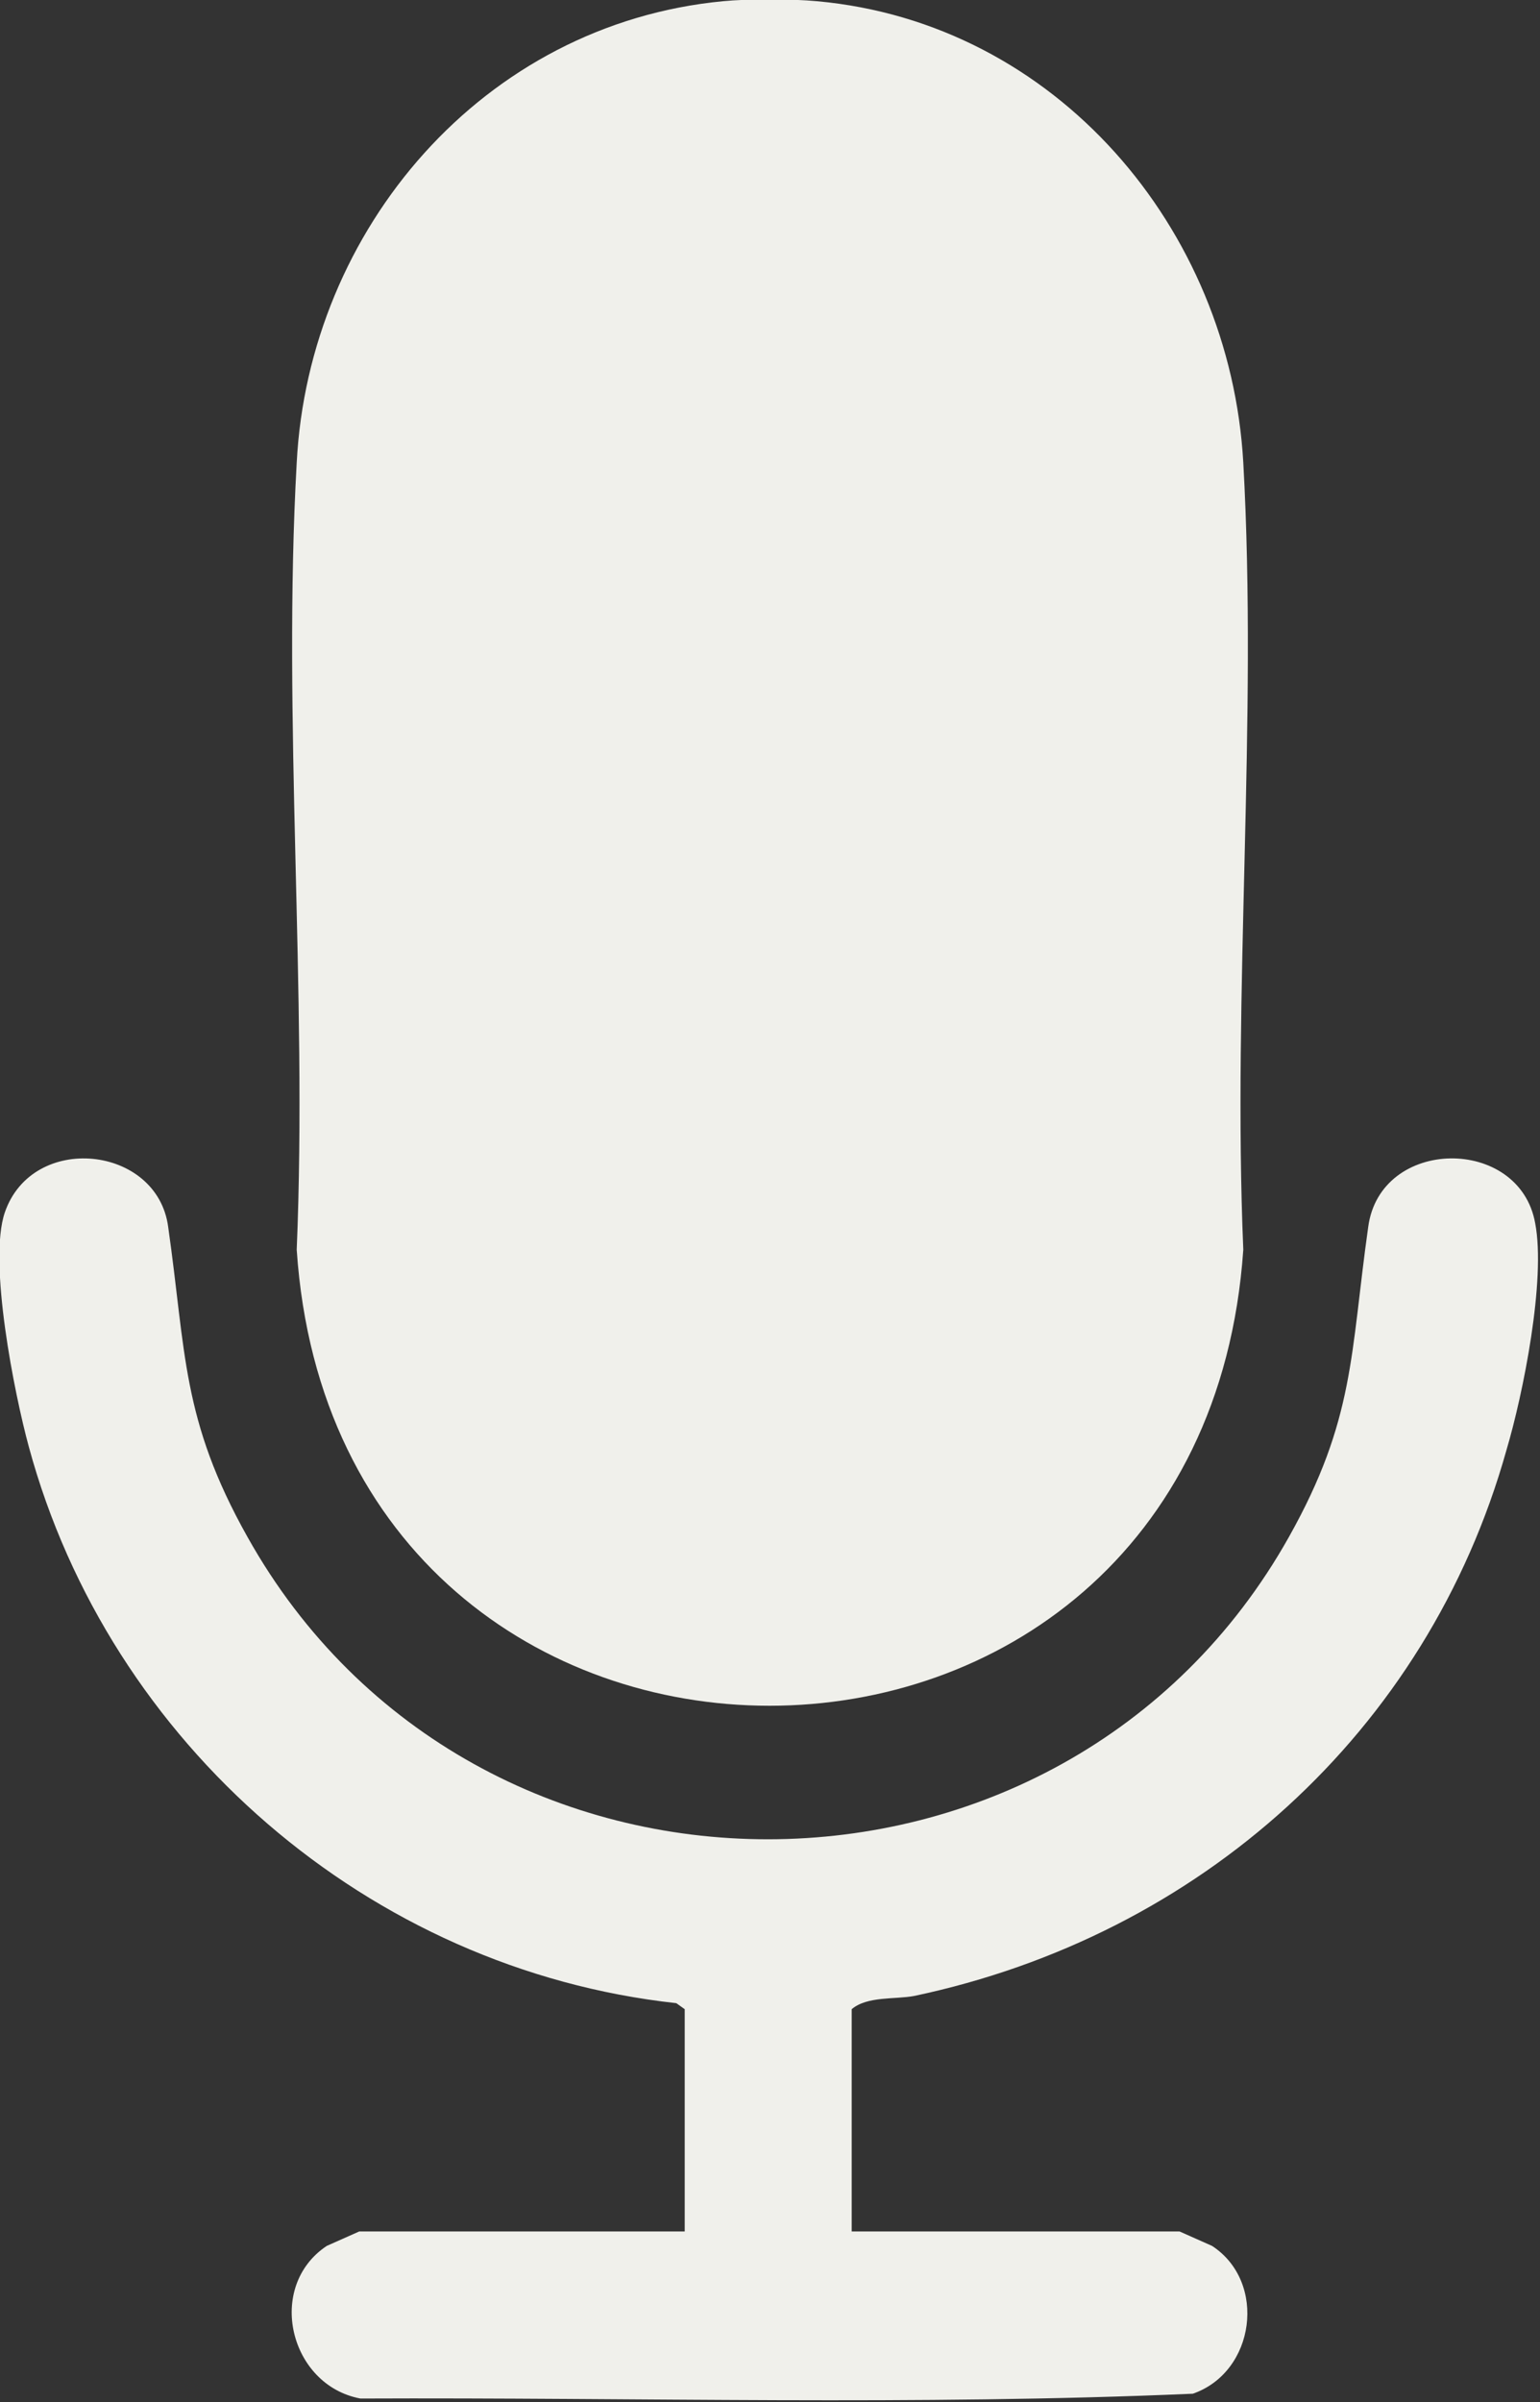
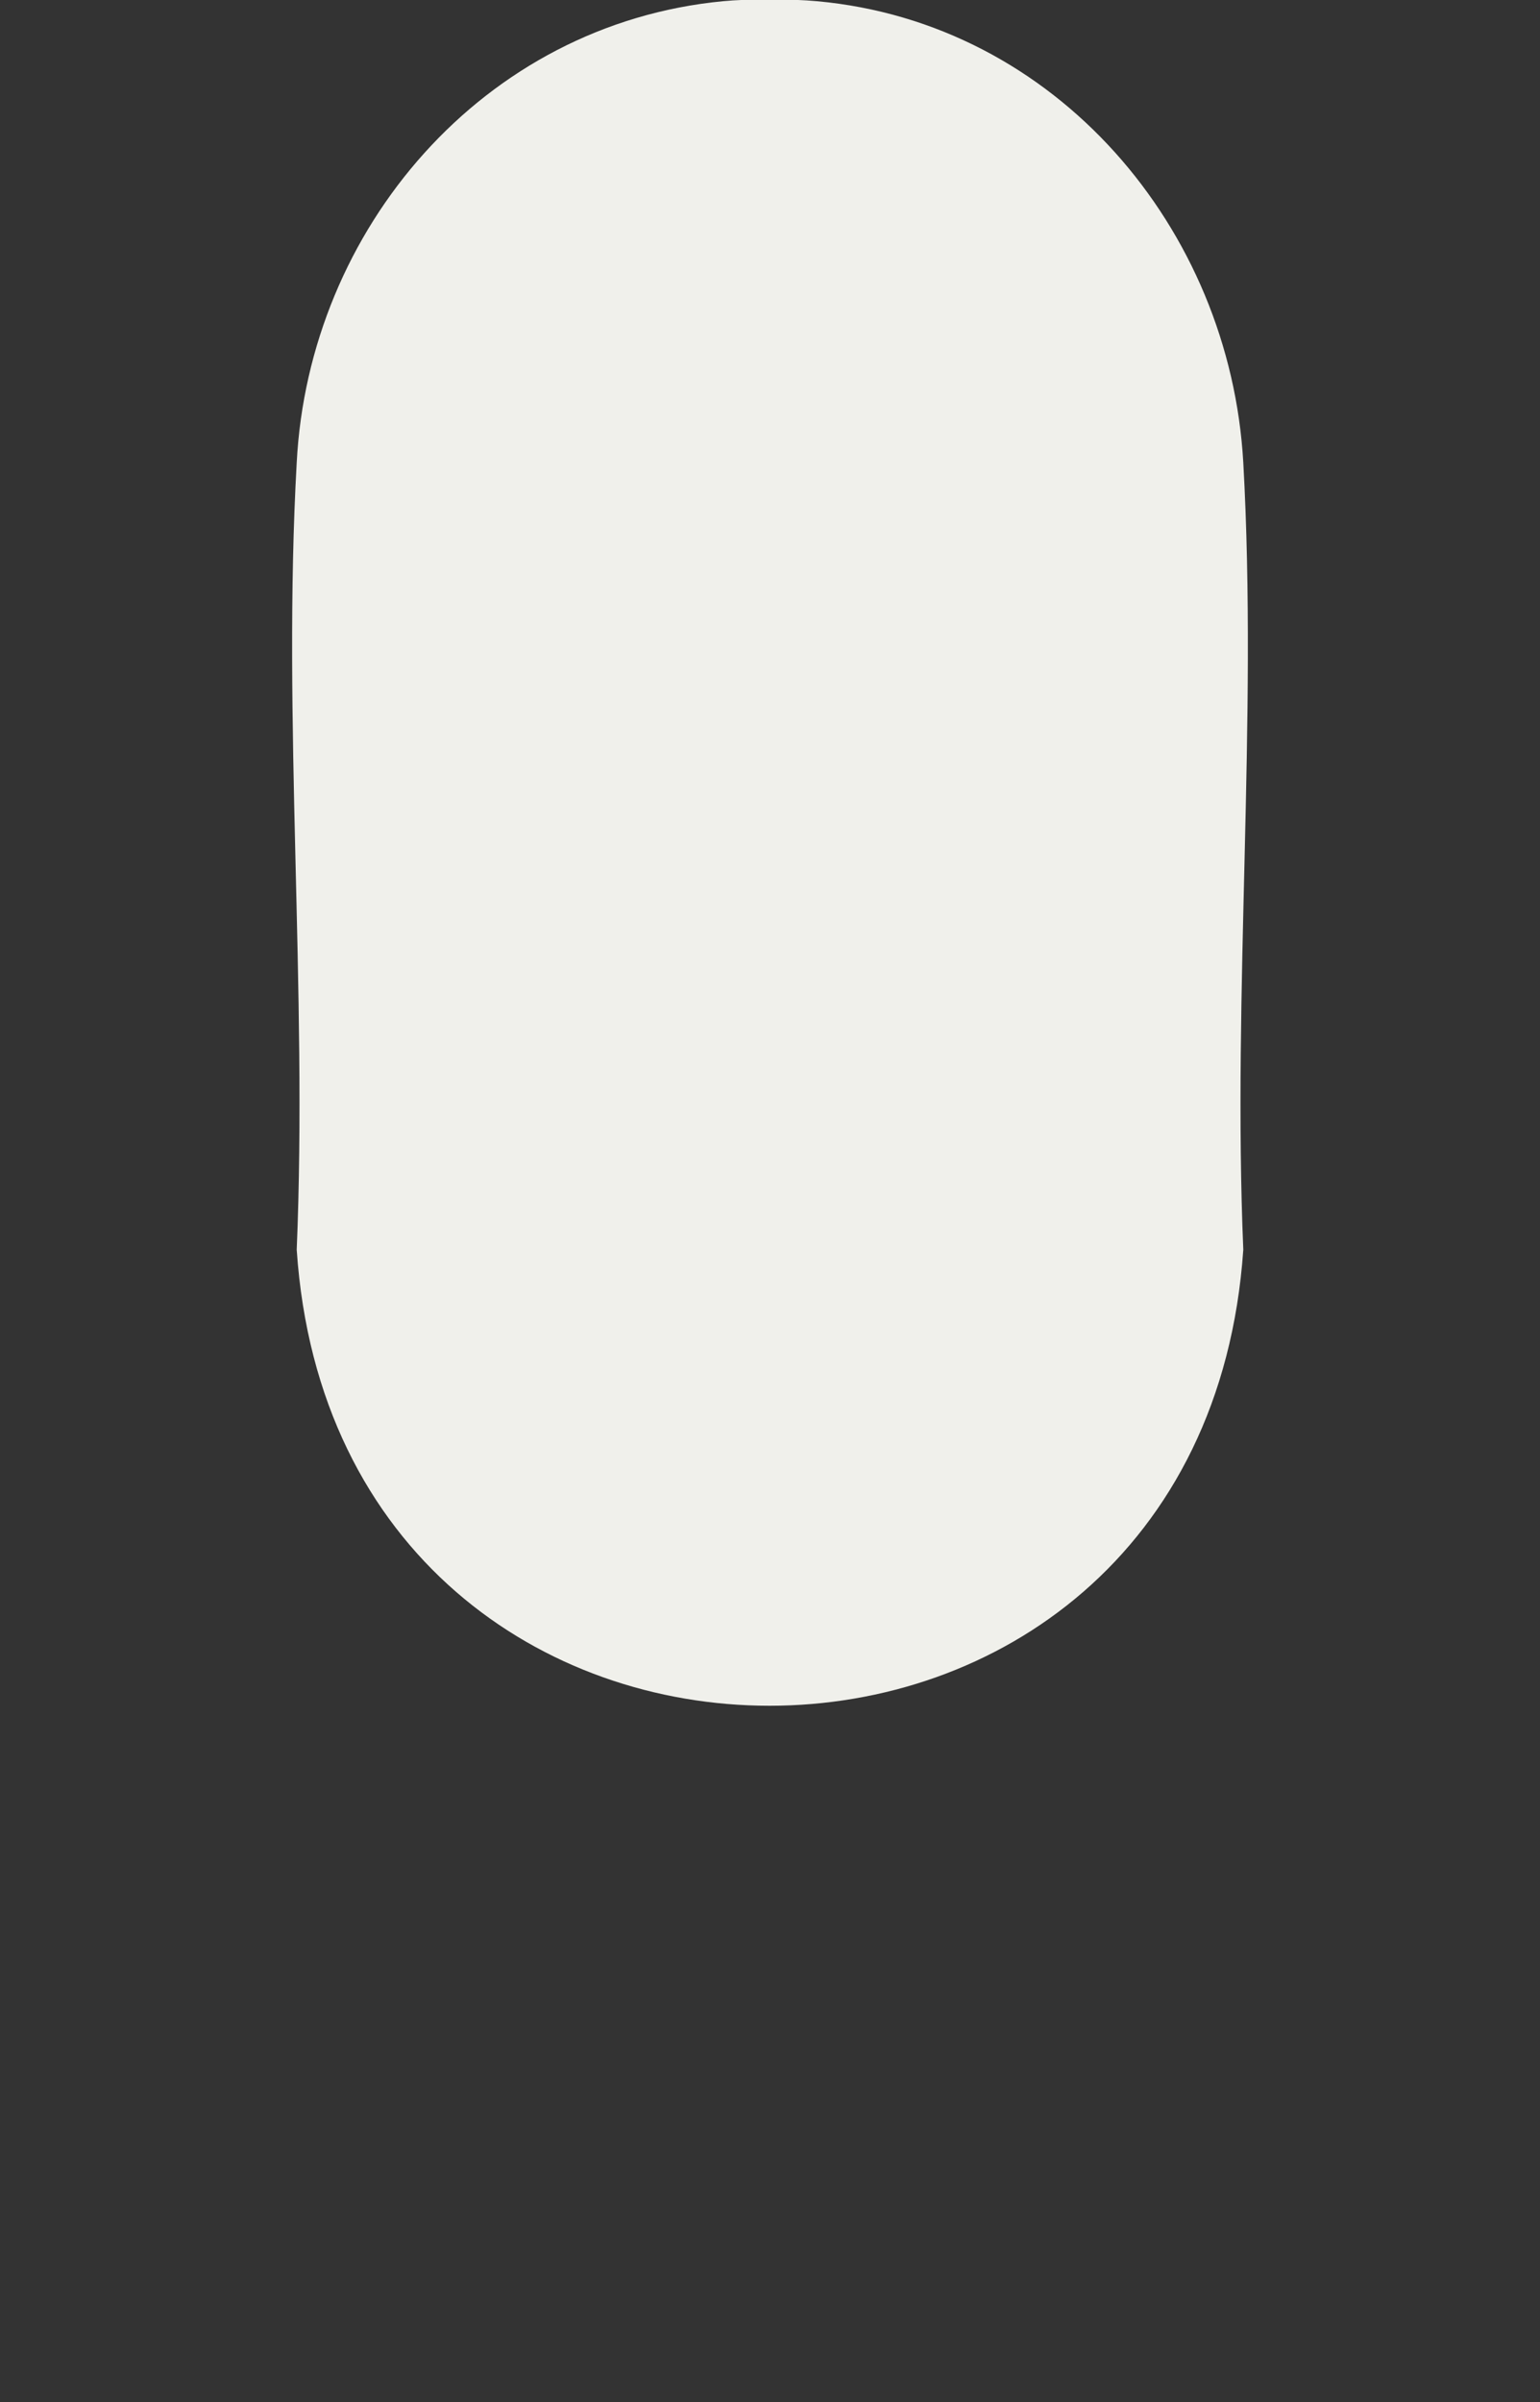
<svg xmlns="http://www.w3.org/2000/svg" id="Camada_2" data-name="Camada 2" viewBox="0 0 12.82 19.99">
  <rect x="0" y="0" width="12.82" height="19.99" fill="#333333" stroke="none" />
  <defs>
    <style>
      .cls-1 {
        fill: #f0f0eb;
      }
    </style>
  </defs>
  <g id="Camada_1-2" data-name="Camada 1">
    <g>
      <path class="cls-1" d="M6.8.01c1.99.18,3.44,1.89,3.55,3.84.12,2.15-.09,4.4,0,6.55-.35,5.06-7.54,5.06-7.88,0,.09-2.16-.12-4.41,0-6.55C2.57,1.91,4.02.2,6.02.01c.2-.02.57-.02.78,0" />
-       <path class="cls-1" d="M7.11,18.57h2.71l.27.12c.46.3.36,1.05-.16,1.23-2.3.1-4.62.03-6.93.04-.59-.11-.79-.93-.28-1.27l.27-.12h2.71v-1.85l-.07-.05c-2.56-.28-4.72-2.16-5.39-4.63-.12-.44-.34-1.54-.2-1.95.23-.67,1.27-.56,1.36.12.15,1.05.11,1.6.66,2.58,1.88,3.36,6.79,3.35,8.67,0,.55-.98.51-1.52.66-2.58.1-.75,1.26-.76,1.39-.03.09.47-.1,1.42-.24,1.89-.66,2.35-2.56,4.04-4.93,4.54-.16.03-.39,0-.52.11v1.85Z" />
    </g>
  </g>
</svg>